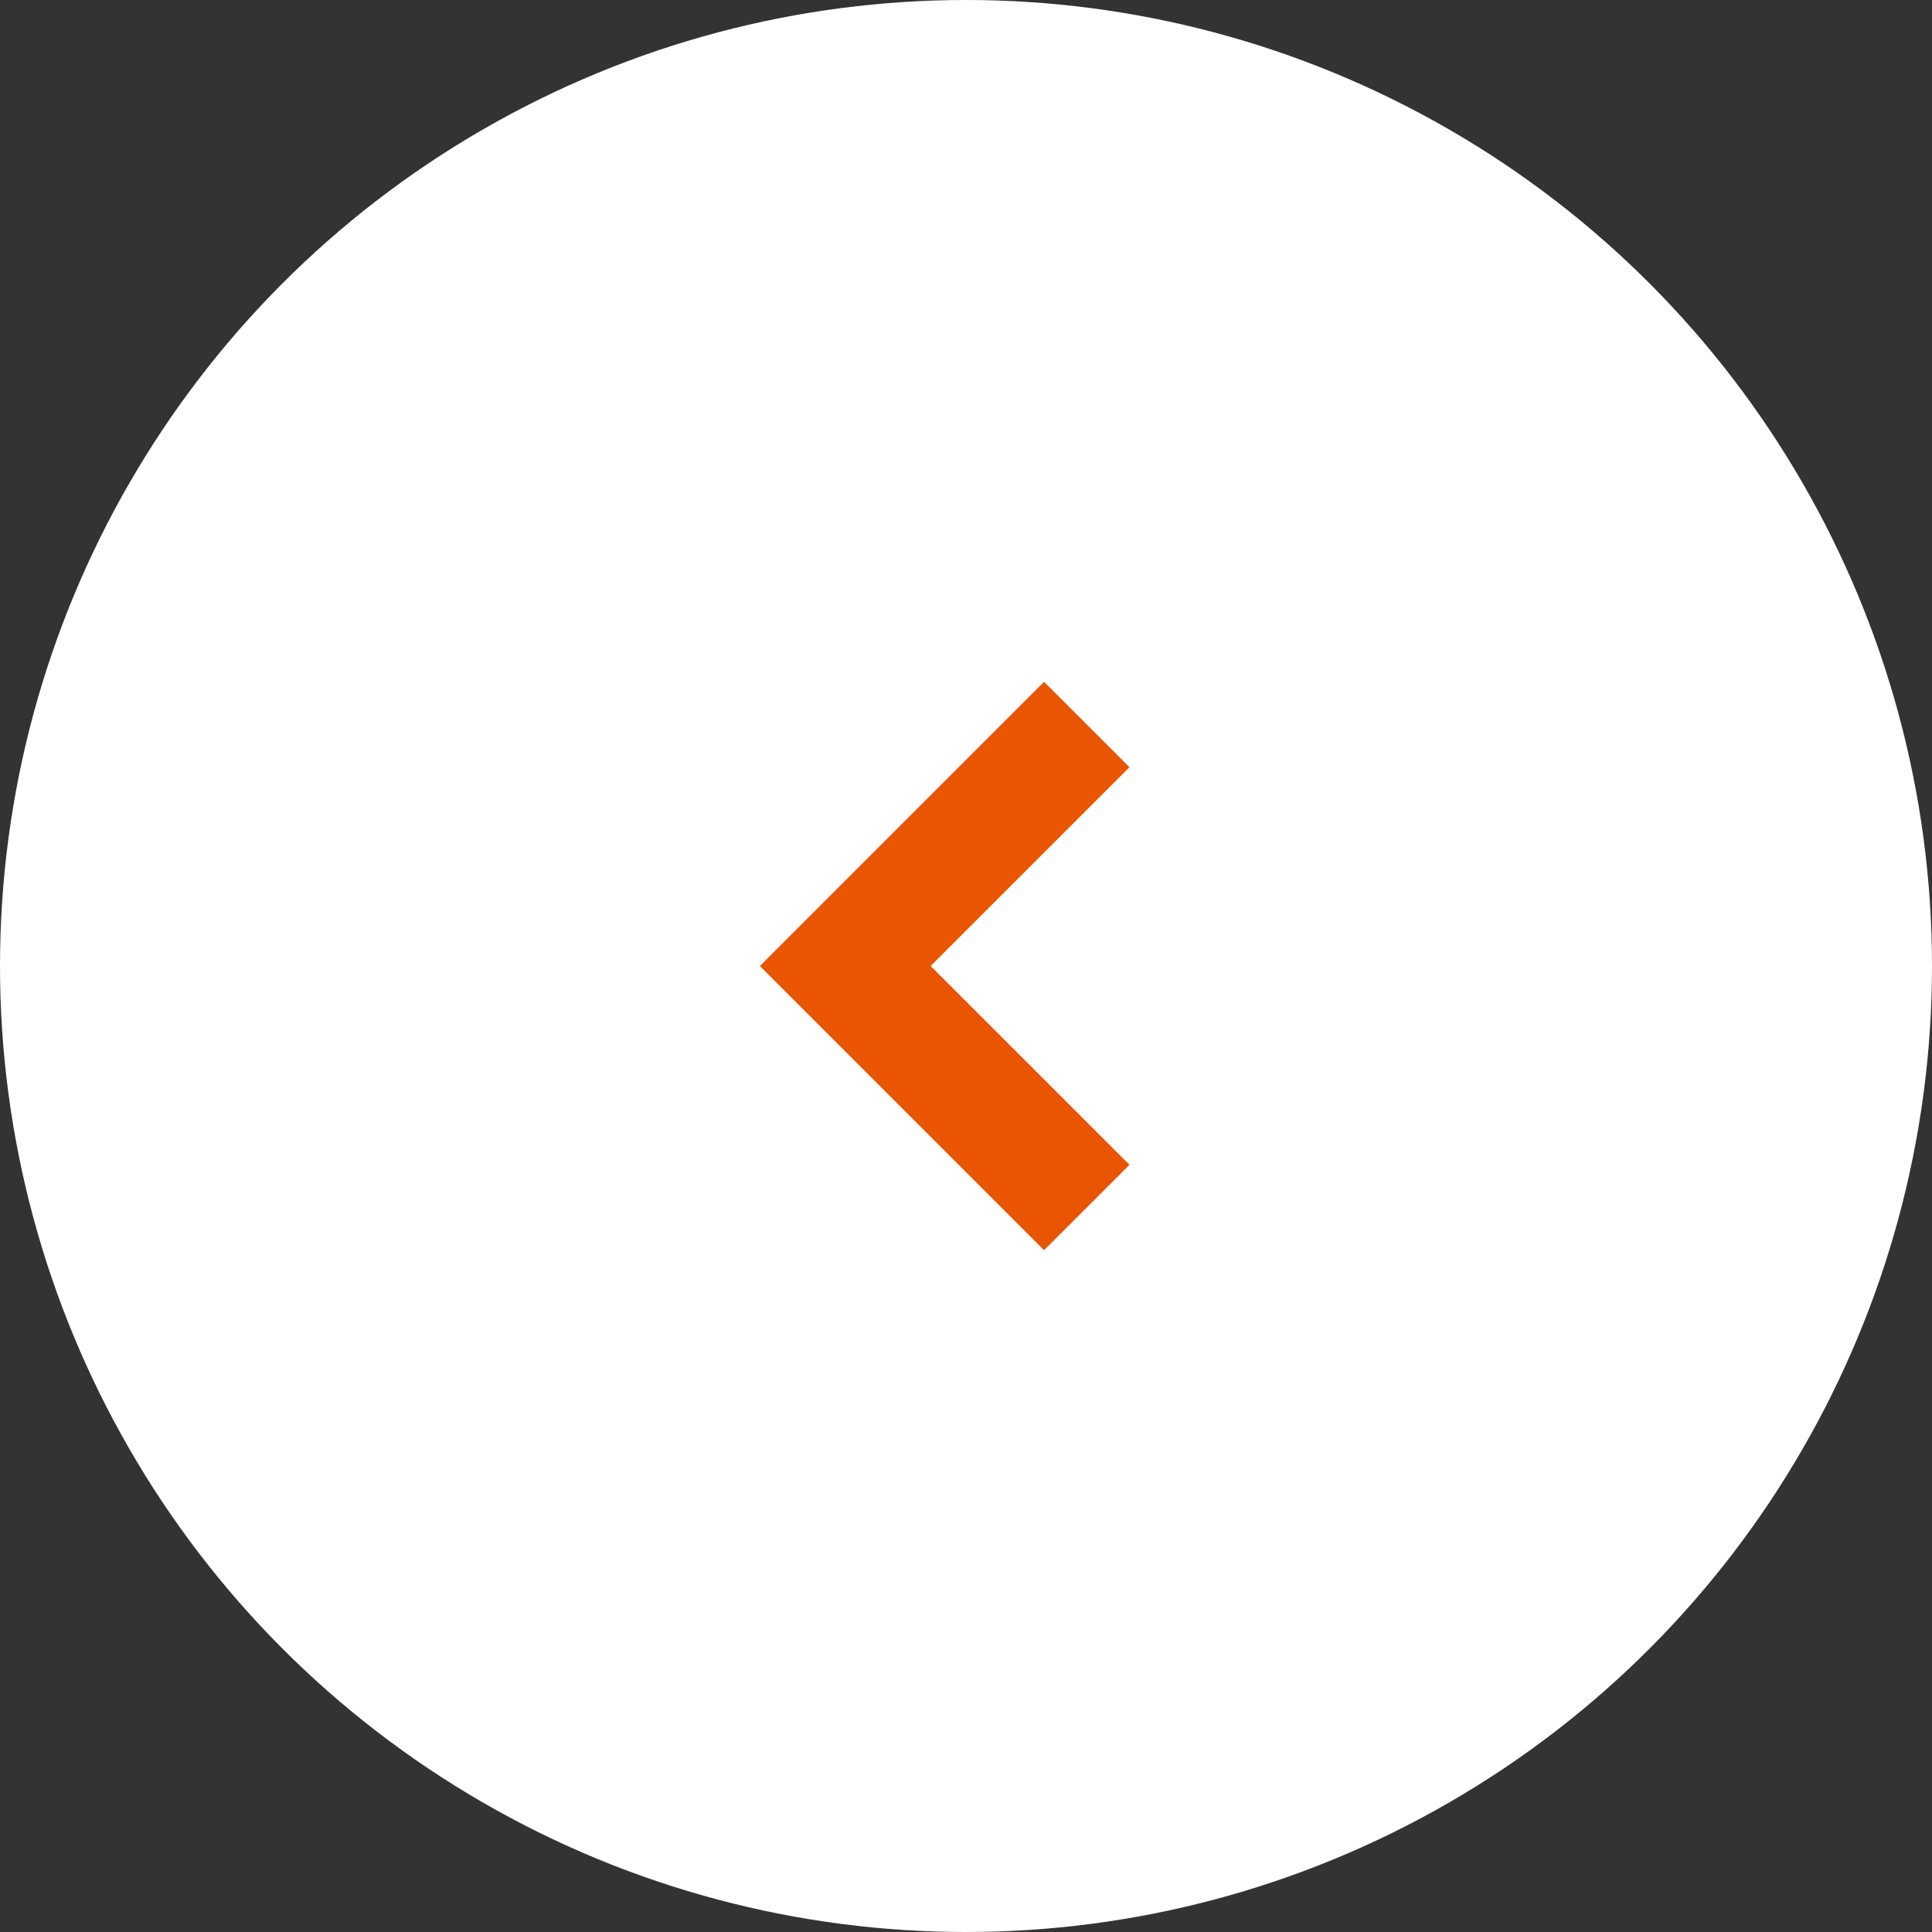
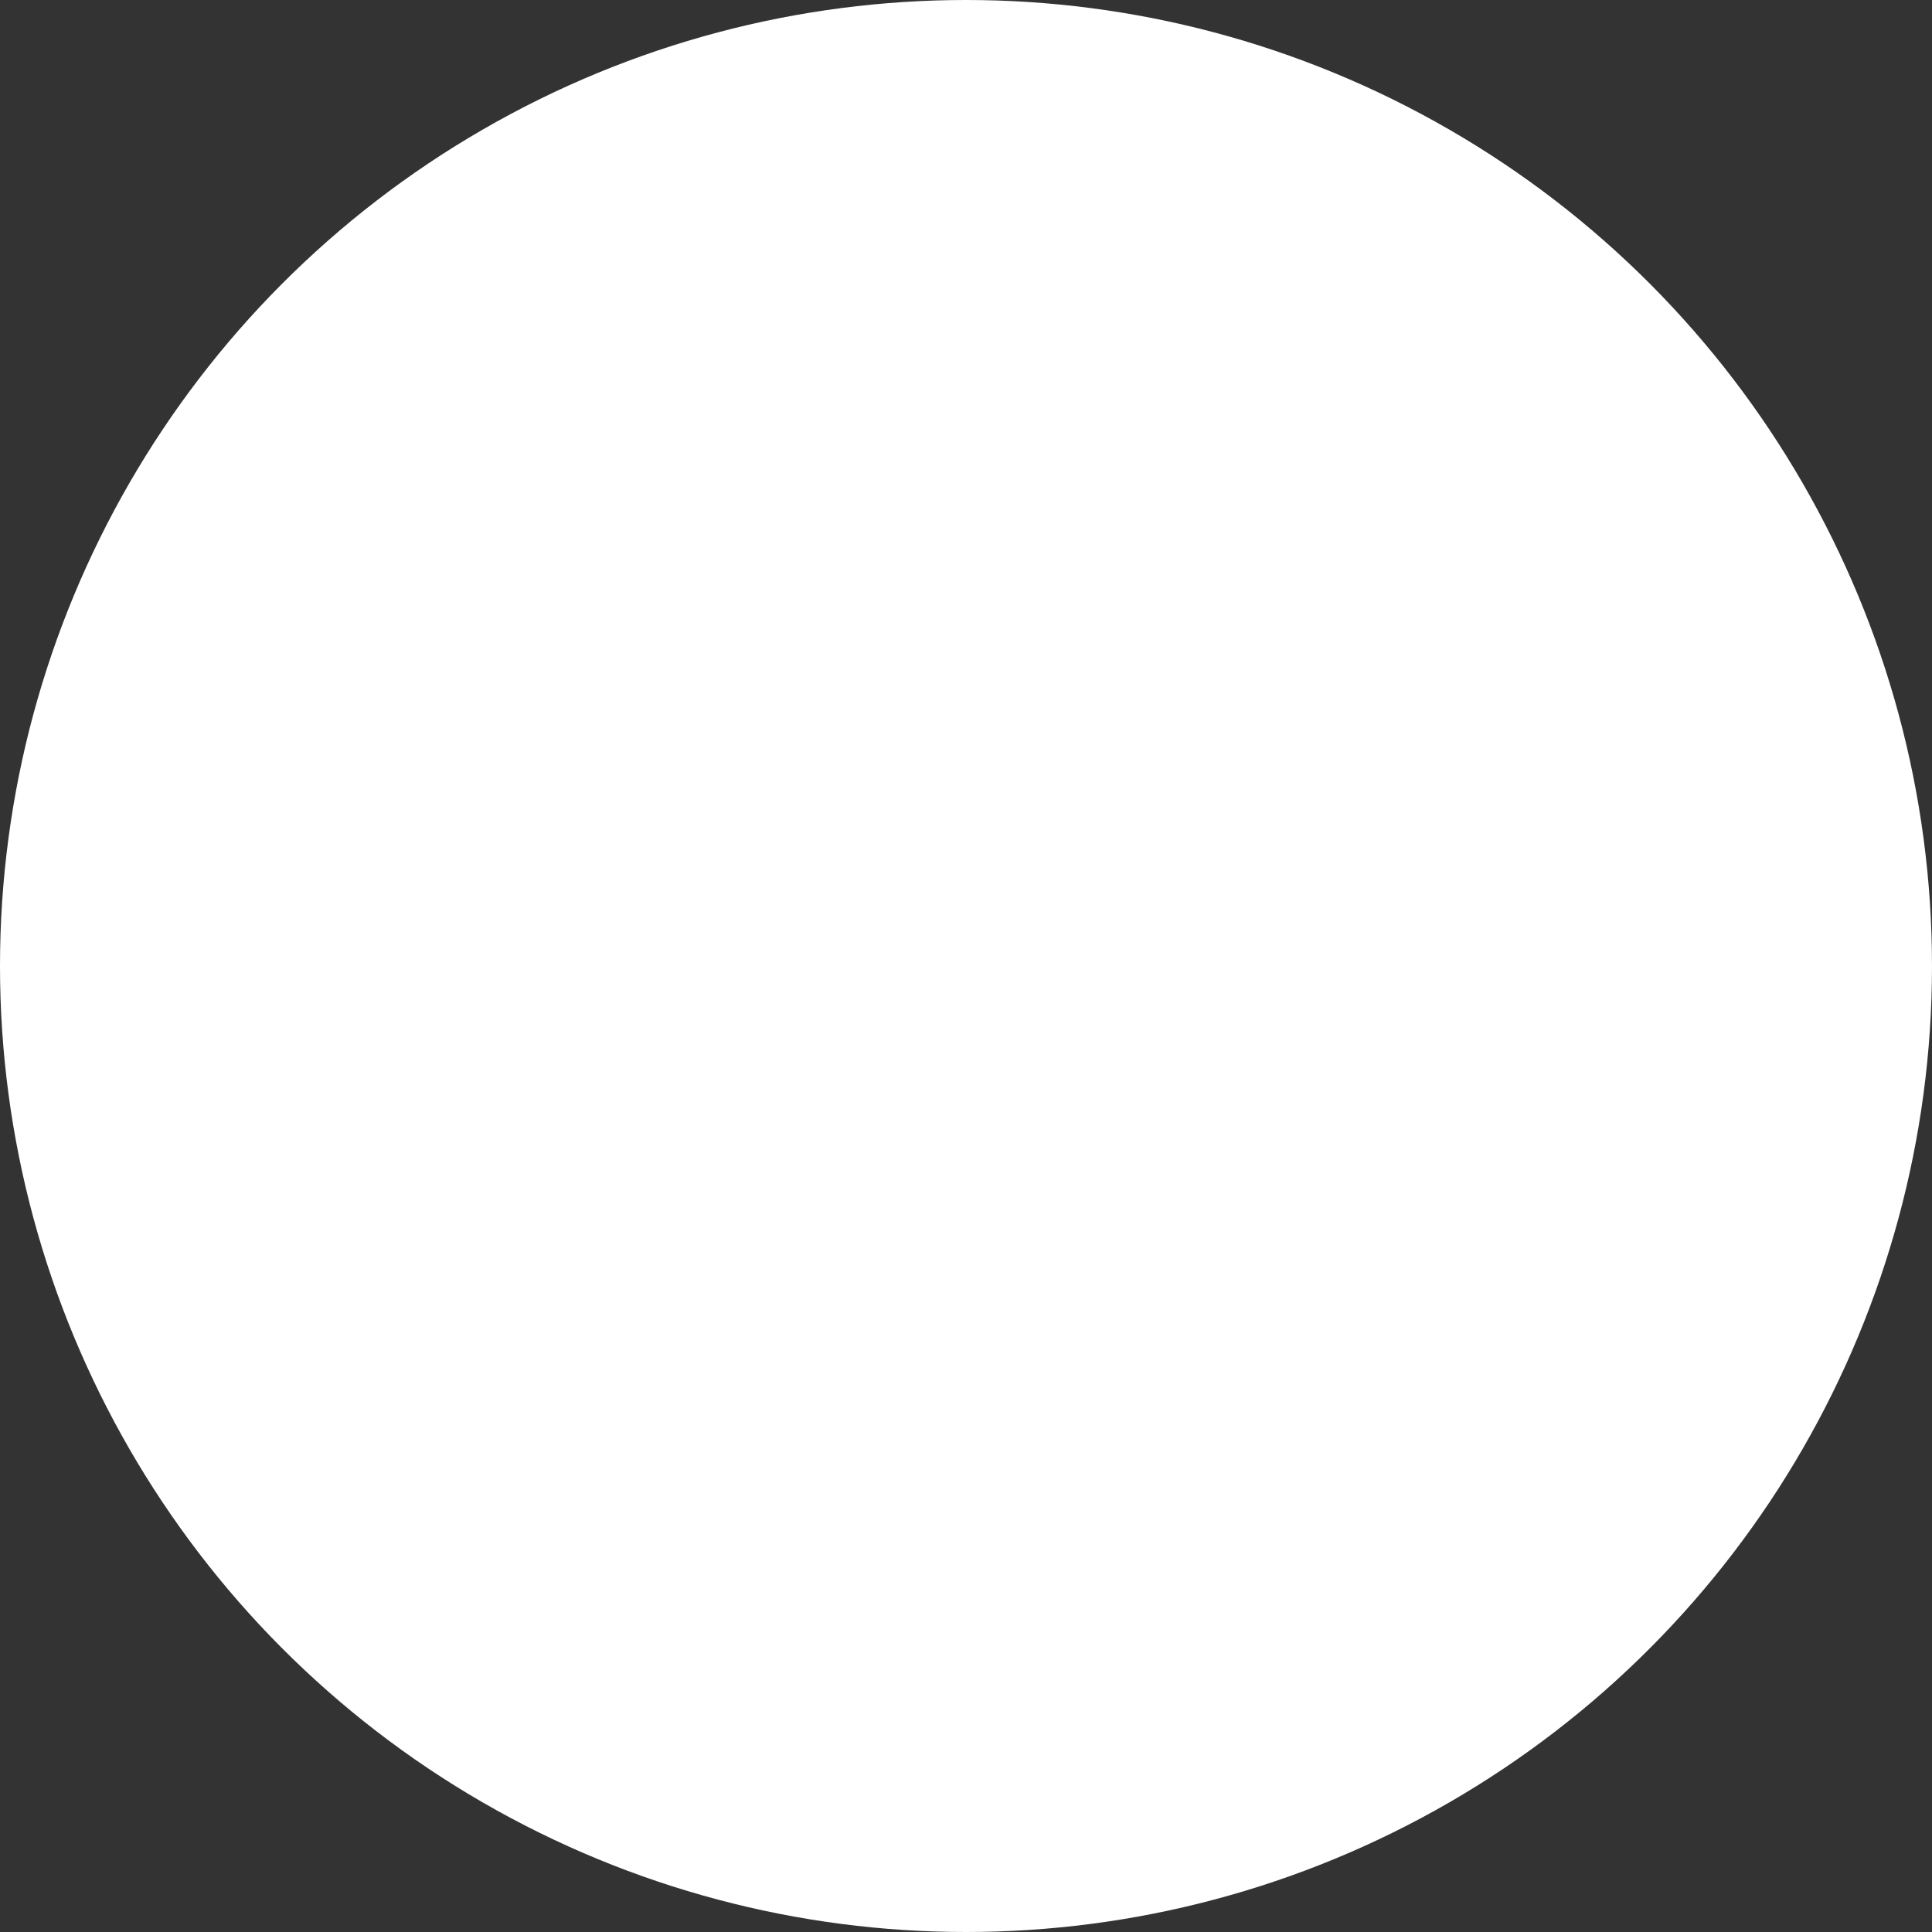
<svg xmlns="http://www.w3.org/2000/svg" version="1.1" id="レイヤー_1" x="0px" y="0px" width="48px" height="48px" viewBox="0 0 48 48" style="enable-background:new 0 0 48 48;" xml:space="preserve">
  <rect x="0" y="0" width="48" height="48" fill="#333333" stroke="none" />
  <style type="text/css">
	.st0{fill:#FFFFFF;}
	.st1{fill:#E95502;}
</style>
  <g>
    <g>
      <circle class="st0" cx="24" cy="24" r="24" />
    </g>
    <g>
      <g>
        <g>
          <g>
-             <polygon class="st1" points="25.939,16.939 28.061,19.061 23.121,24 28.061,28.939 25.939,31.061 18.879,24      " />
-           </g>
+             </g>
        </g>
      </g>
    </g>
  </g>
</svg>